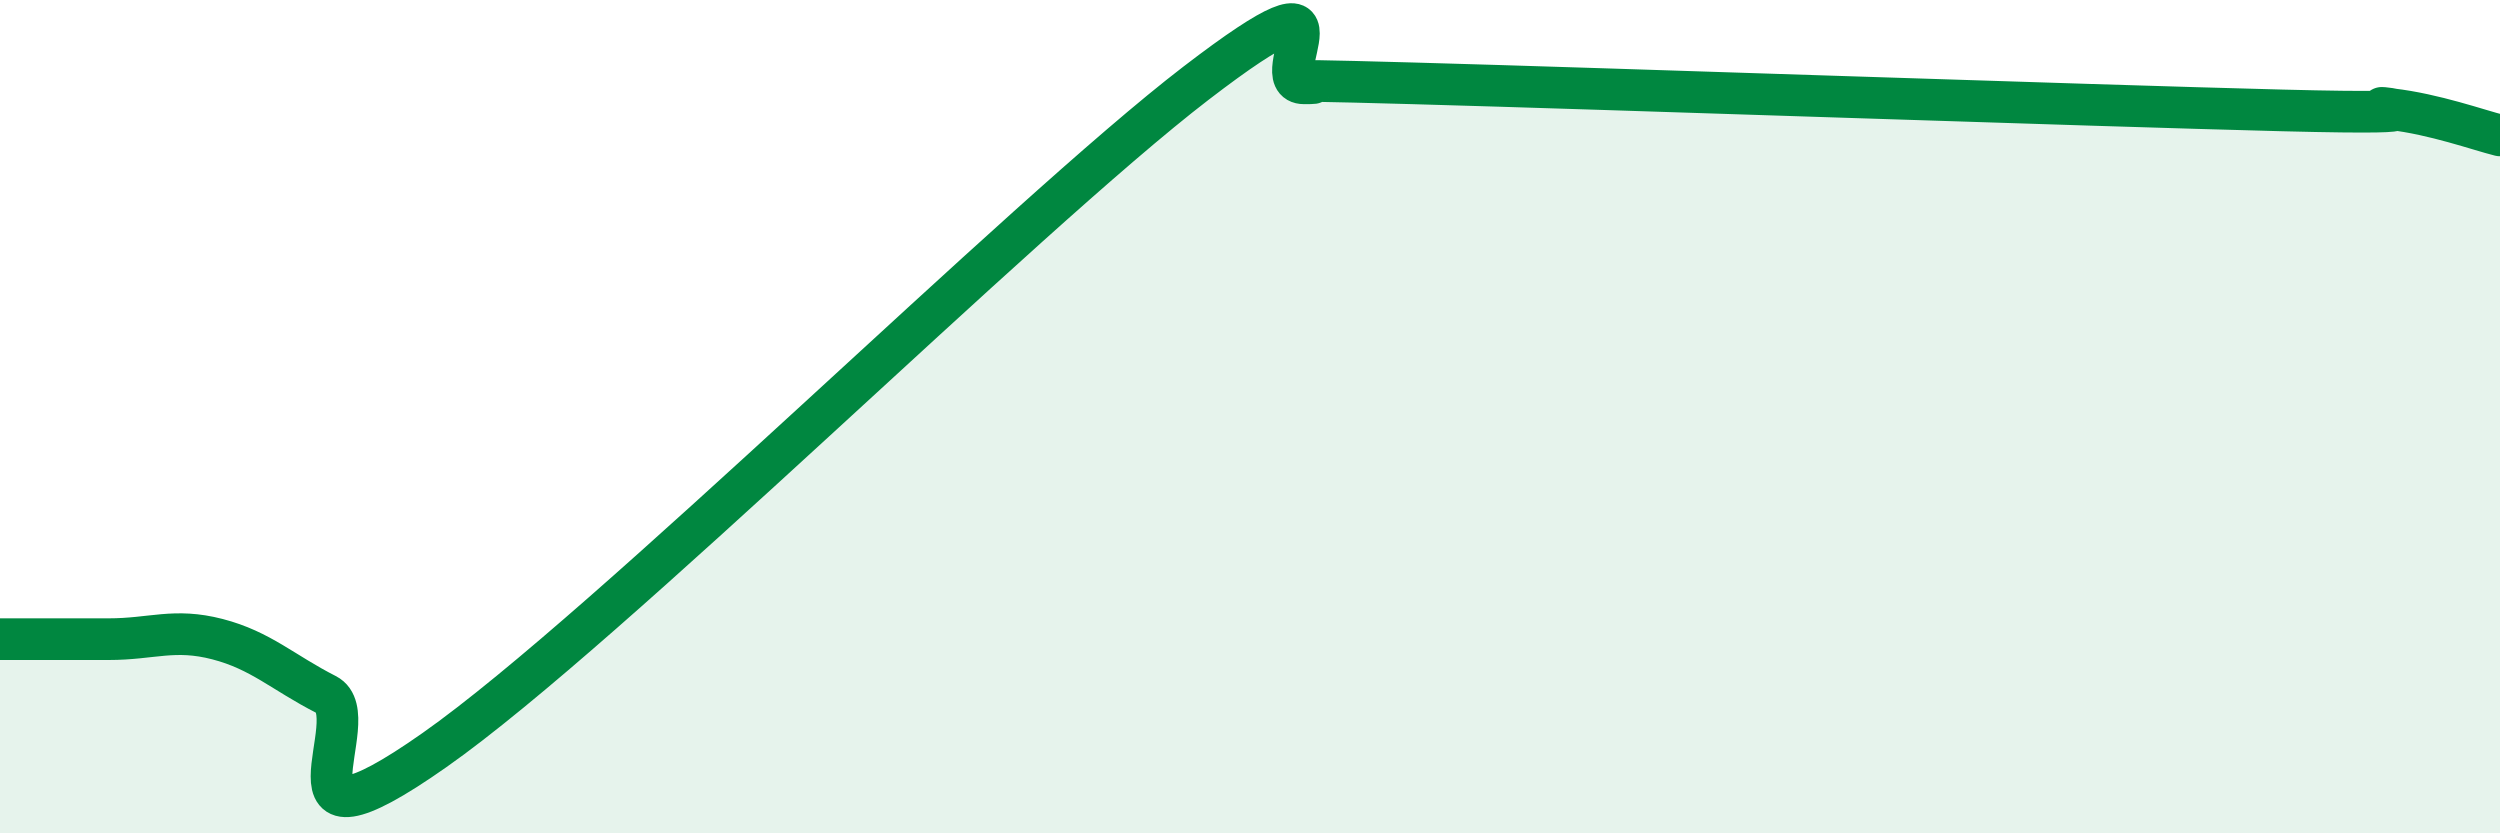
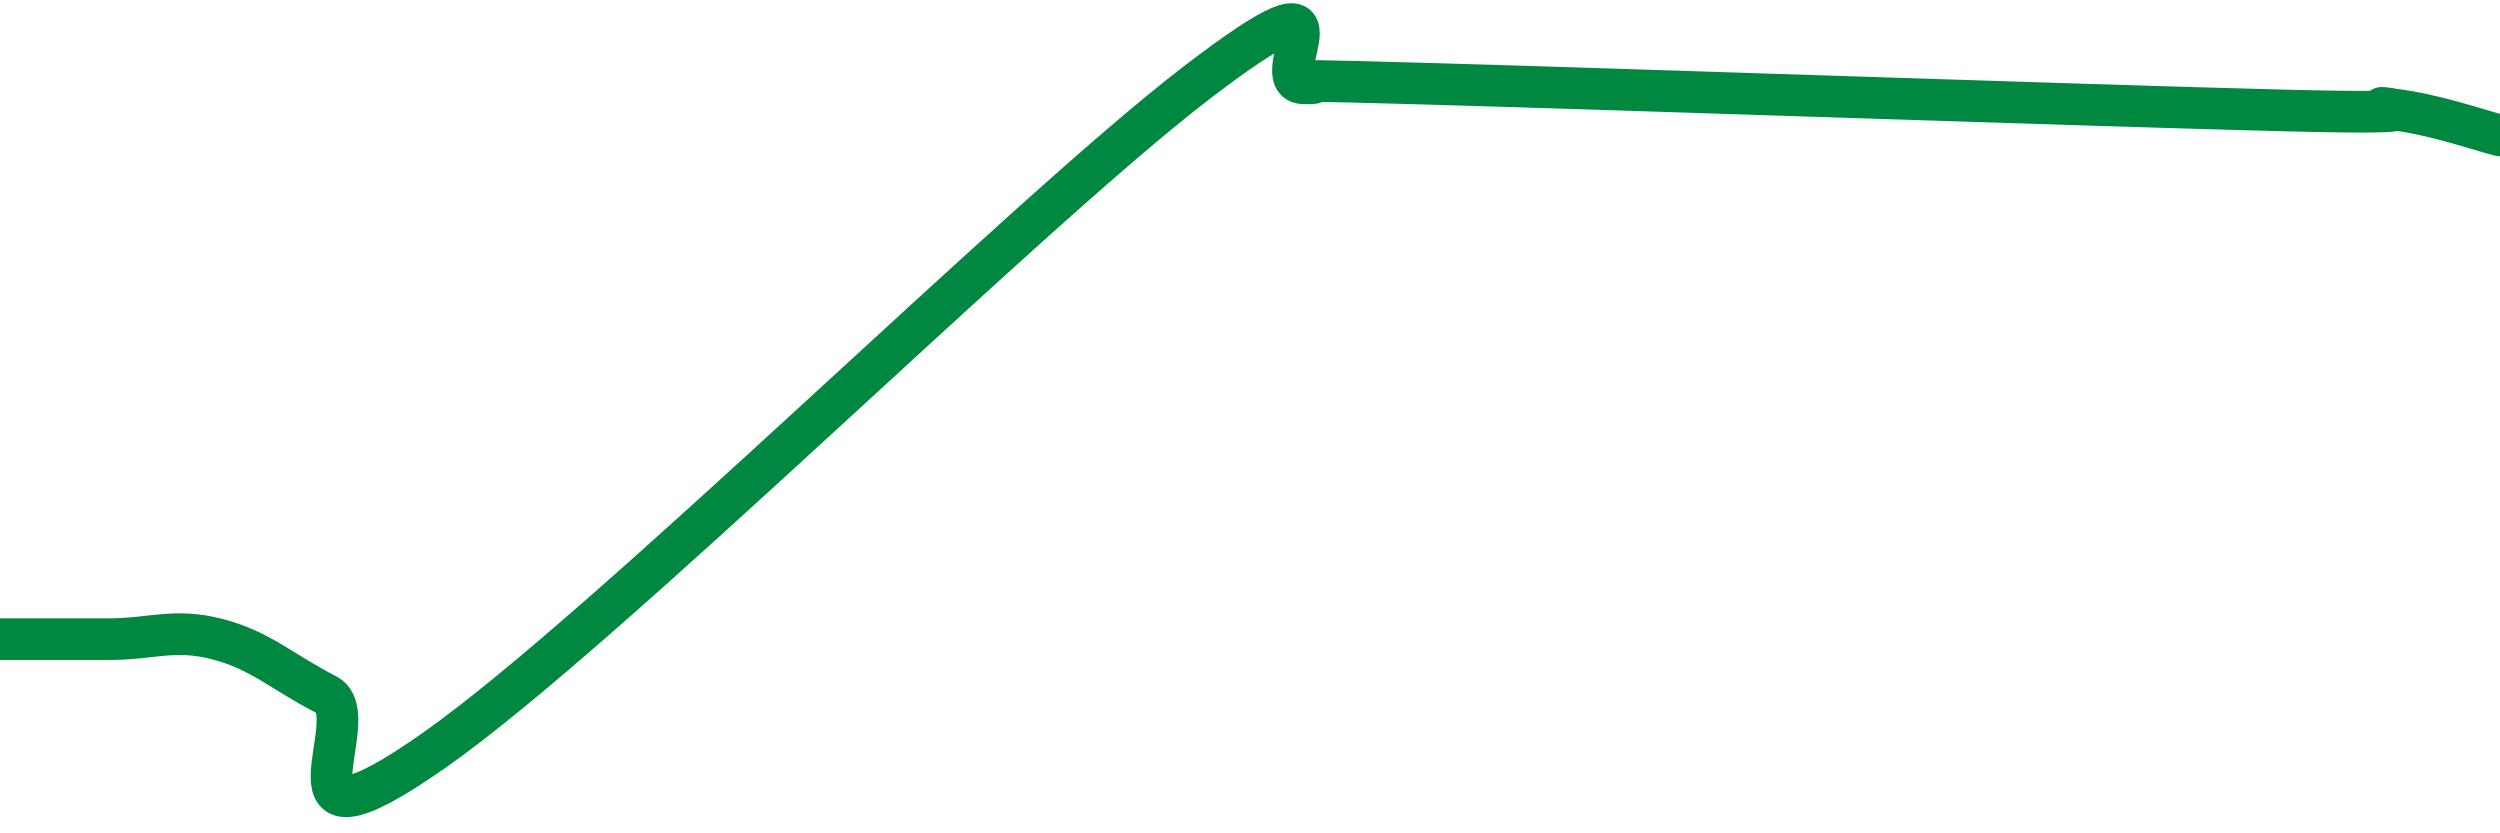
<svg xmlns="http://www.w3.org/2000/svg" width="60" height="20" viewBox="0 0 60 20">
-   <path d="M 0,15.34 C 0.52,15.34 1.57,15.34 2.61,15.34 C 3.65,15.34 4.18,15.07 5.22,15.34 C 6.26,15.61 6.79,16.14 7.83,16.67 C 8.87,17.2 6.26,20.93 10.43,18 C 14.6,15.07 24.53,5.2 28.7,2 C 32.87,-1.2 30.26,2 31.3,2 C 32.34,2 29.21,1.87 33.91,2 C 38.61,2.13 50.08,2.53 54.78,2.65 C 59.48,2.77 56.35,2.5 57.39,2.62 C 58.43,2.74 59.48,3.12 60,3.25L60 20L0 20Z" fill="#008740" opacity="0.1" stroke-linecap="round" stroke-linejoin="round" />
  <path d="M 0,15.34 C 0.52,15.34 1.57,15.34 2.61,15.34 C 3.65,15.34 4.18,15.07 5.22,15.34 C 6.26,15.61 6.79,16.14 7.83,16.67 C 8.87,17.2 6.26,20.93 10.43,18 C 14.6,15.07 24.53,5.2 28.7,2 C 32.87,-1.2 30.26,2 31.3,2 C 32.34,2 29.21,1.87 33.91,2 C 38.61,2.13 50.08,2.53 54.78,2.65 C 59.48,2.77 56.35,2.5 57.39,2.62 C 58.43,2.74 59.48,3.12 60,3.25" stroke="#008740" stroke-width="1" fill="none" stroke-linecap="round" stroke-linejoin="round" />
</svg>